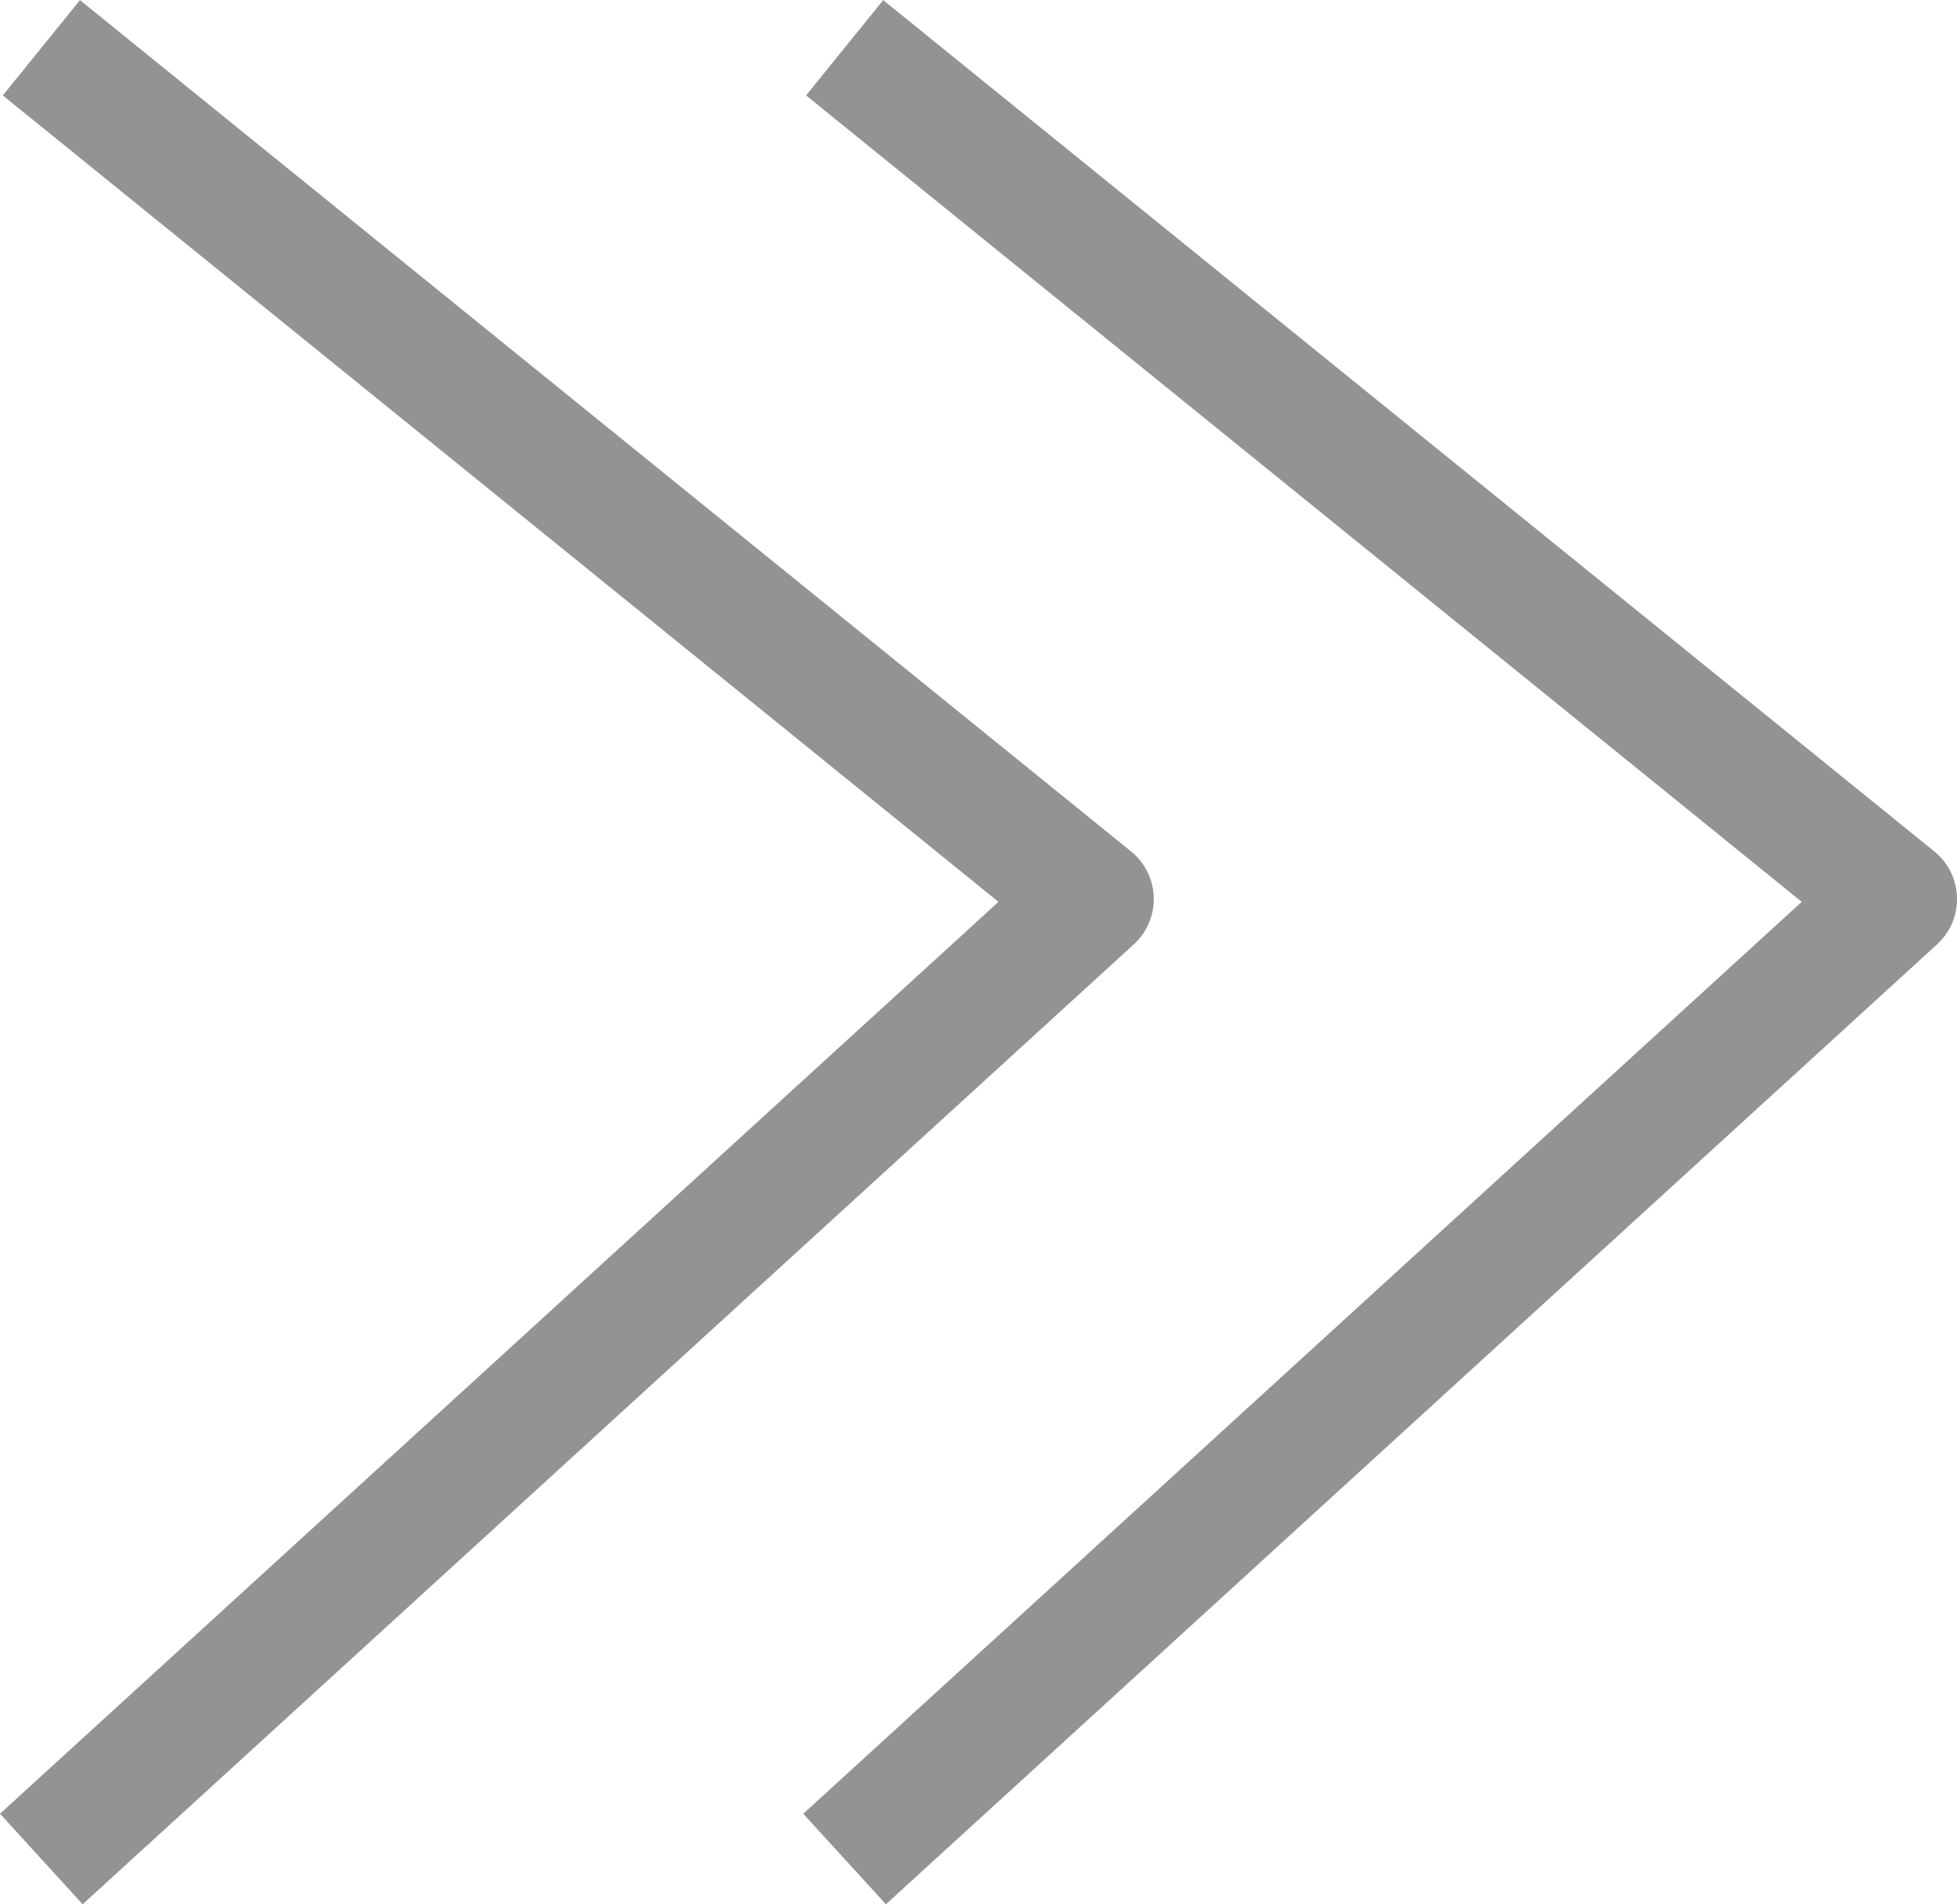
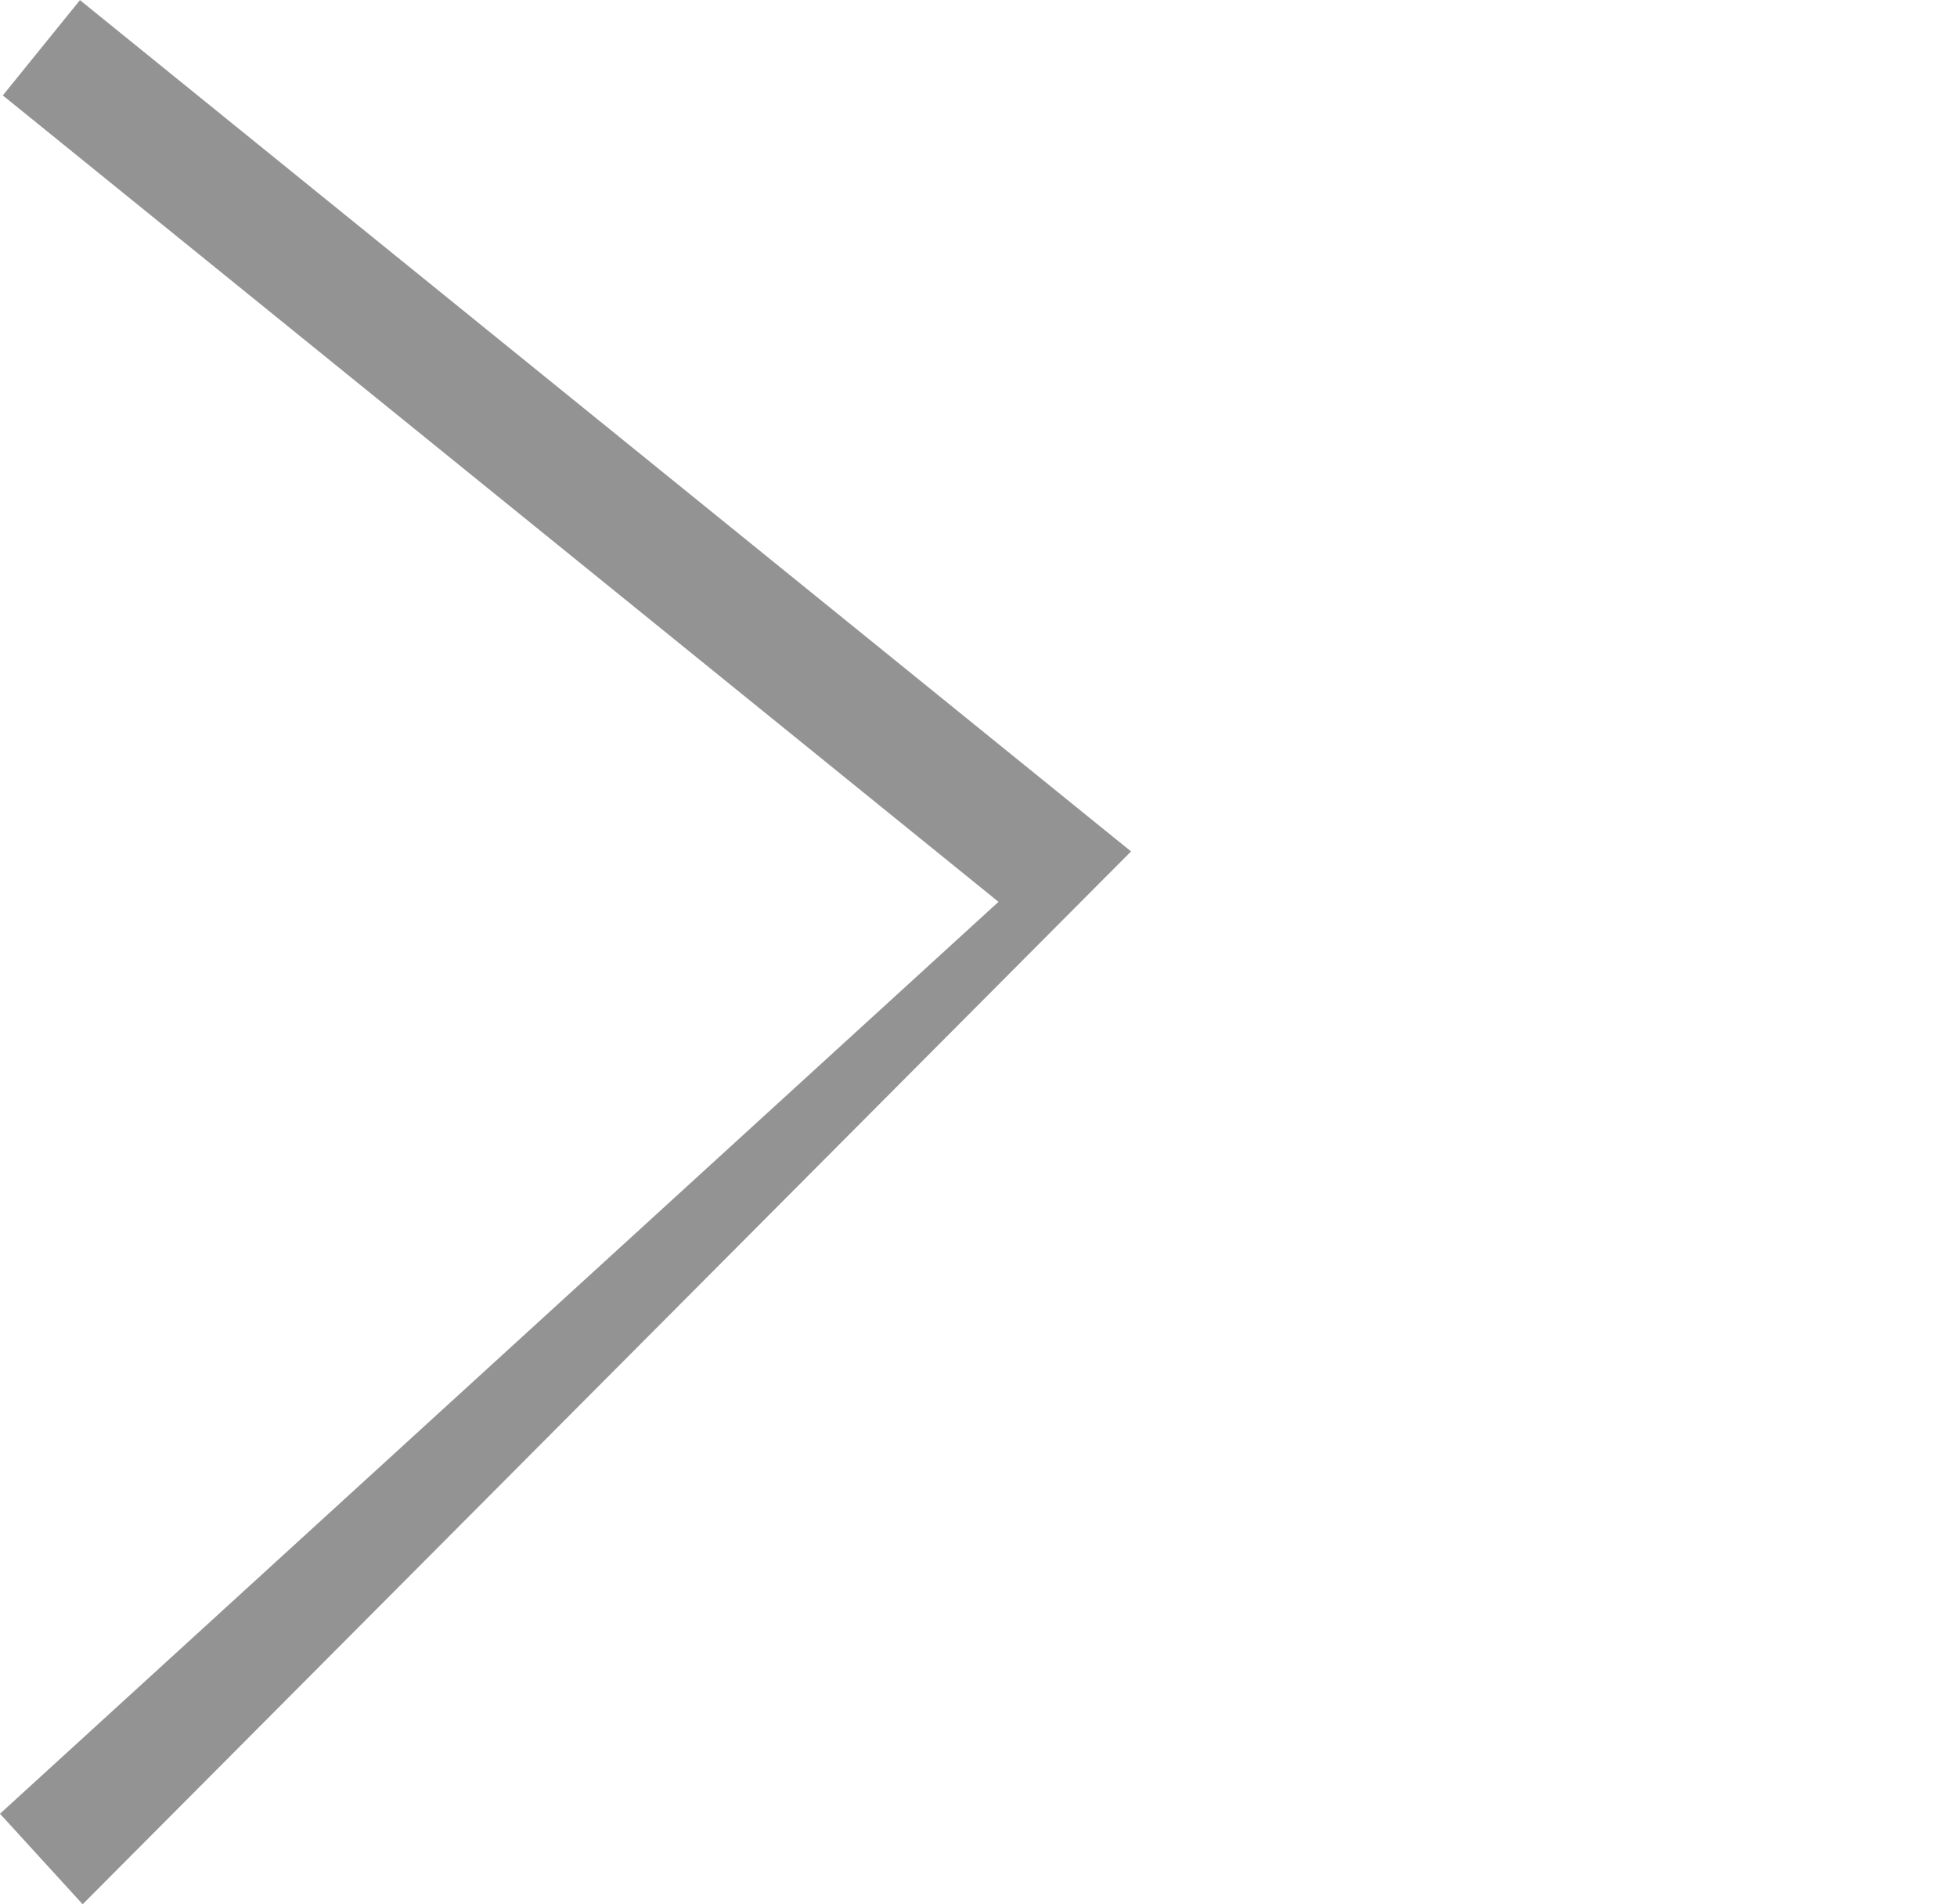
<svg xmlns="http://www.w3.org/2000/svg" width="15.958" height="15.526" viewBox="0 0 15.958 15.526">
  <g transform="translate(-316.454 -545.304)">
-     <path d="M3049.183,534.269l-.674-.738,8.142-7.435-8.119-6.575.629-.777,8.571,6.941a.5.5,0,0,1,.022.758Z" transform="translate(-2732.055 26.561)" fill="#939393" />
-     <path d="M3049.183,534.269l-.674-.738,8.142-7.435-8.119-6.575.629-.777,8.571,6.941a.5.5,0,0,1,.022.758Z" transform="translate(-2725.505 26.561)" fill="#939393" />
+     <path d="M3049.183,534.269l-.674-.738,8.142-7.435-8.119-6.575.629-.777,8.571,6.941Z" transform="translate(-2732.055 26.561)" fill="#939393" />
  </g>
</svg>